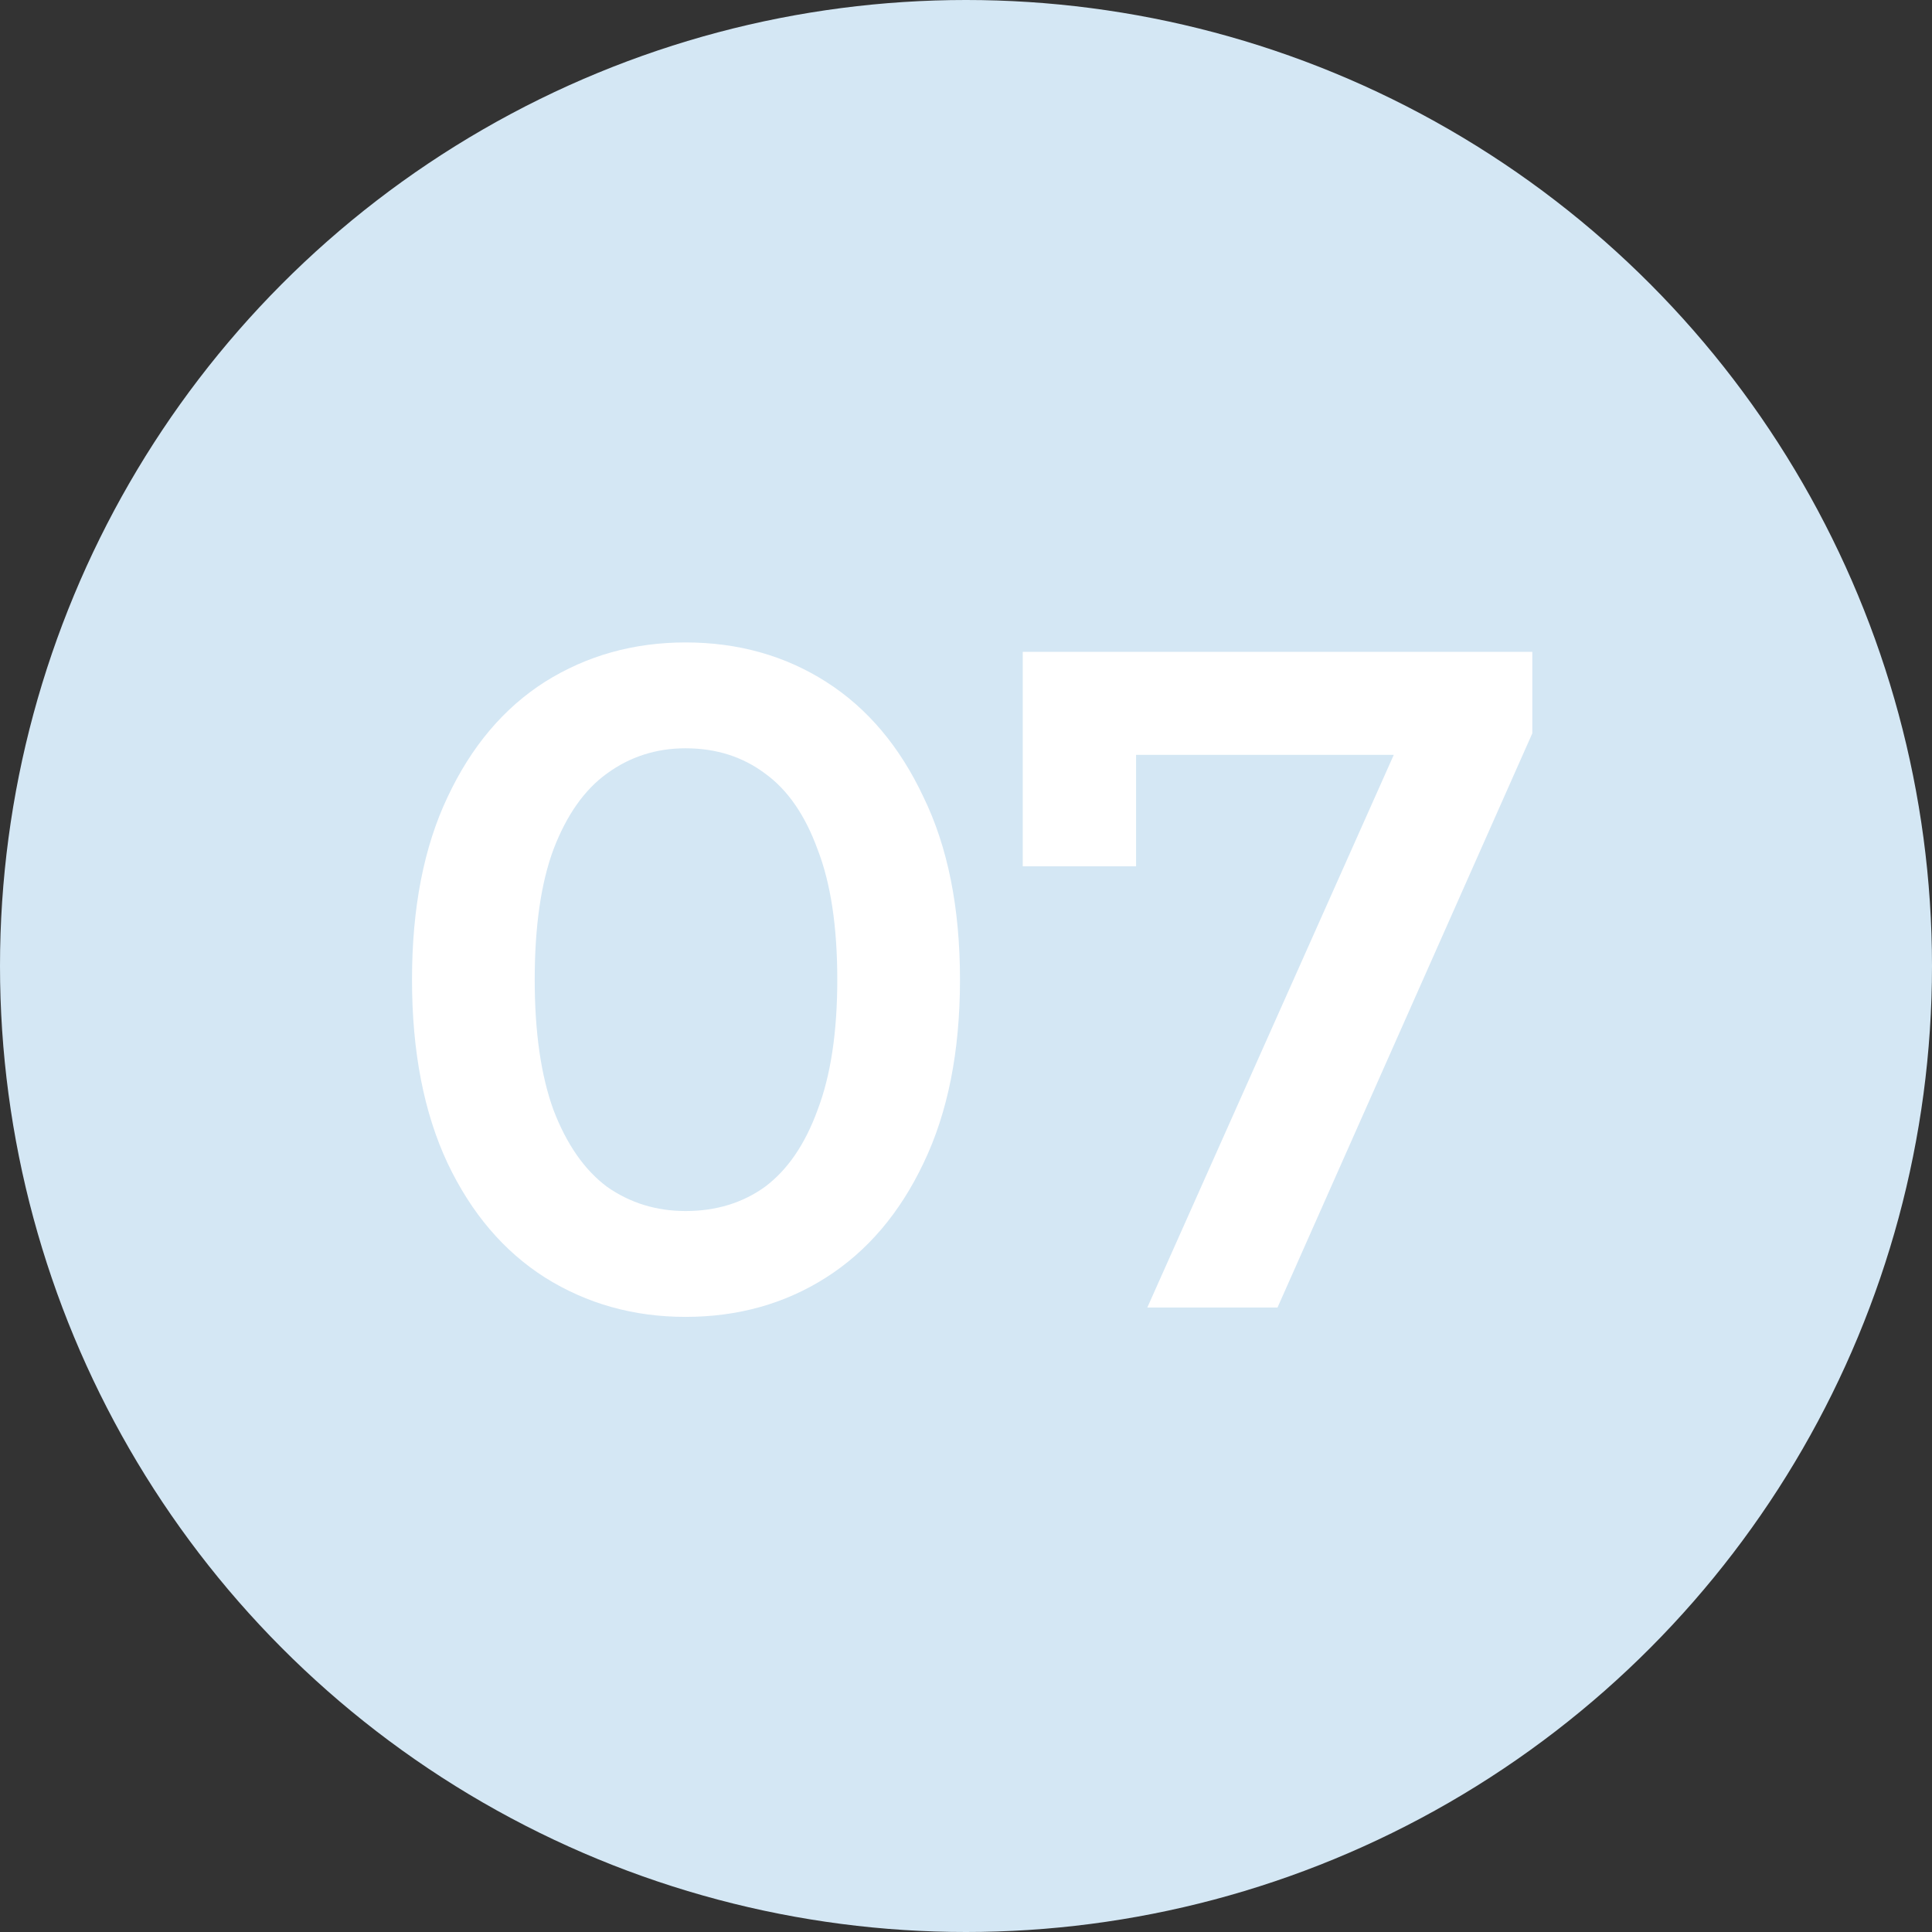
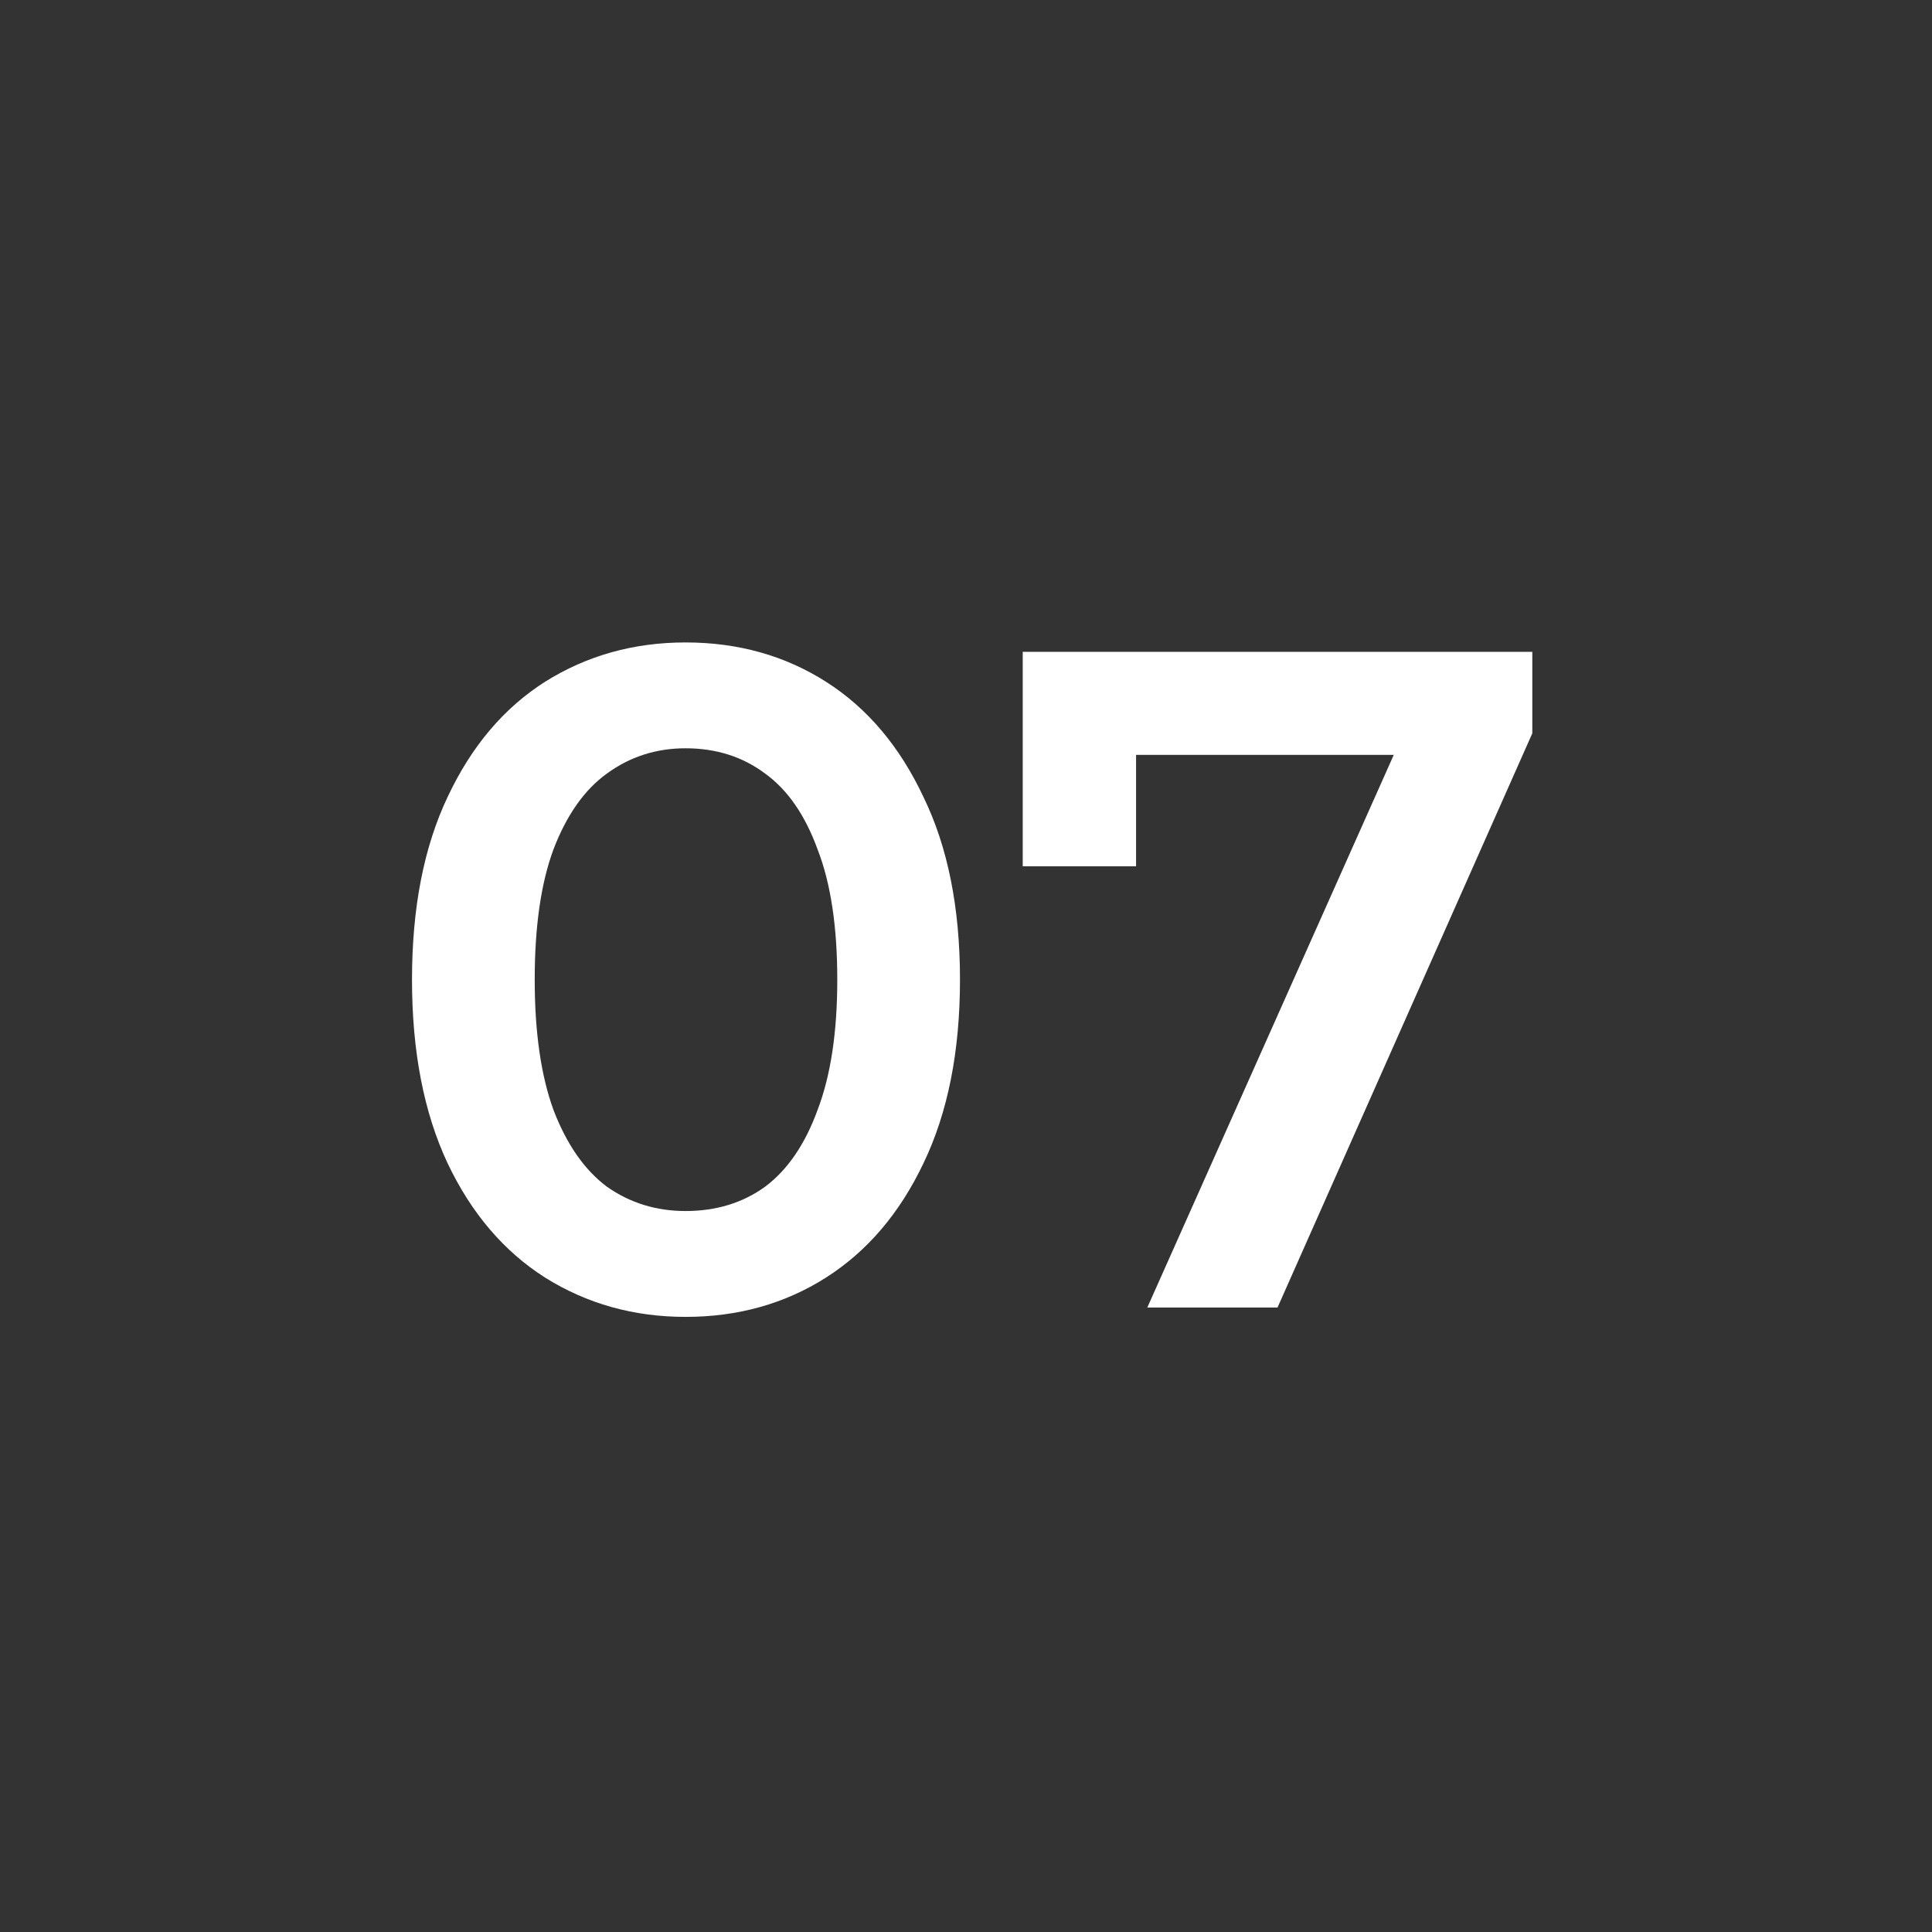
<svg xmlns="http://www.w3.org/2000/svg" width="99" height="99" viewBox="0 0 99 99" fill="none">
  <rect x="0" y="0" width="99" height="99" fill="#333333" stroke="none" />
-   <circle cx="49.5" cy="49.5" r="49.5" fill="#D4E7F4" />
  <path d="M35.128 67.48C32.472 67.48 30.072 66.808 27.928 65.464C25.816 64.12 24.152 62.168 22.936 59.608C21.72 57.016 21.112 53.88 21.112 50.2C21.112 46.52 21.72 43.4 22.936 40.84C24.152 38.248 25.816 36.28 27.928 34.936C30.072 33.592 32.472 32.92 35.128 32.92C37.816 32.92 40.216 33.592 42.328 34.936C44.44 36.28 46.104 38.248 47.32 40.84C48.568 43.4 49.192 46.52 49.192 50.2C49.192 53.88 48.568 57.016 47.32 59.608C46.104 62.168 44.44 64.12 42.328 65.464C40.216 66.808 37.816 67.48 35.128 67.48ZM35.128 62.056C36.696 62.056 38.056 61.64 39.208 60.808C40.36 59.944 41.256 58.632 41.896 56.872C42.568 55.112 42.904 52.888 42.904 50.2C42.904 47.48 42.568 45.256 41.896 43.528C41.256 41.768 40.36 40.472 39.208 39.64C38.056 38.776 36.696 38.344 35.128 38.344C33.624 38.344 32.28 38.776 31.096 39.64C29.944 40.472 29.032 41.768 28.36 43.528C27.72 45.256 27.4 47.48 27.4 50.2C27.4 52.888 27.72 55.112 28.36 56.872C29.032 58.632 29.944 59.944 31.096 60.808C32.28 61.64 33.624 62.056 35.128 62.056ZM58.791 67L72.662 35.896L74.294 38.68H55.239L58.215 35.656V44.392H52.407V33.4H78.519V37.576L65.463 67H58.791Z" fill="white" />
</svg>